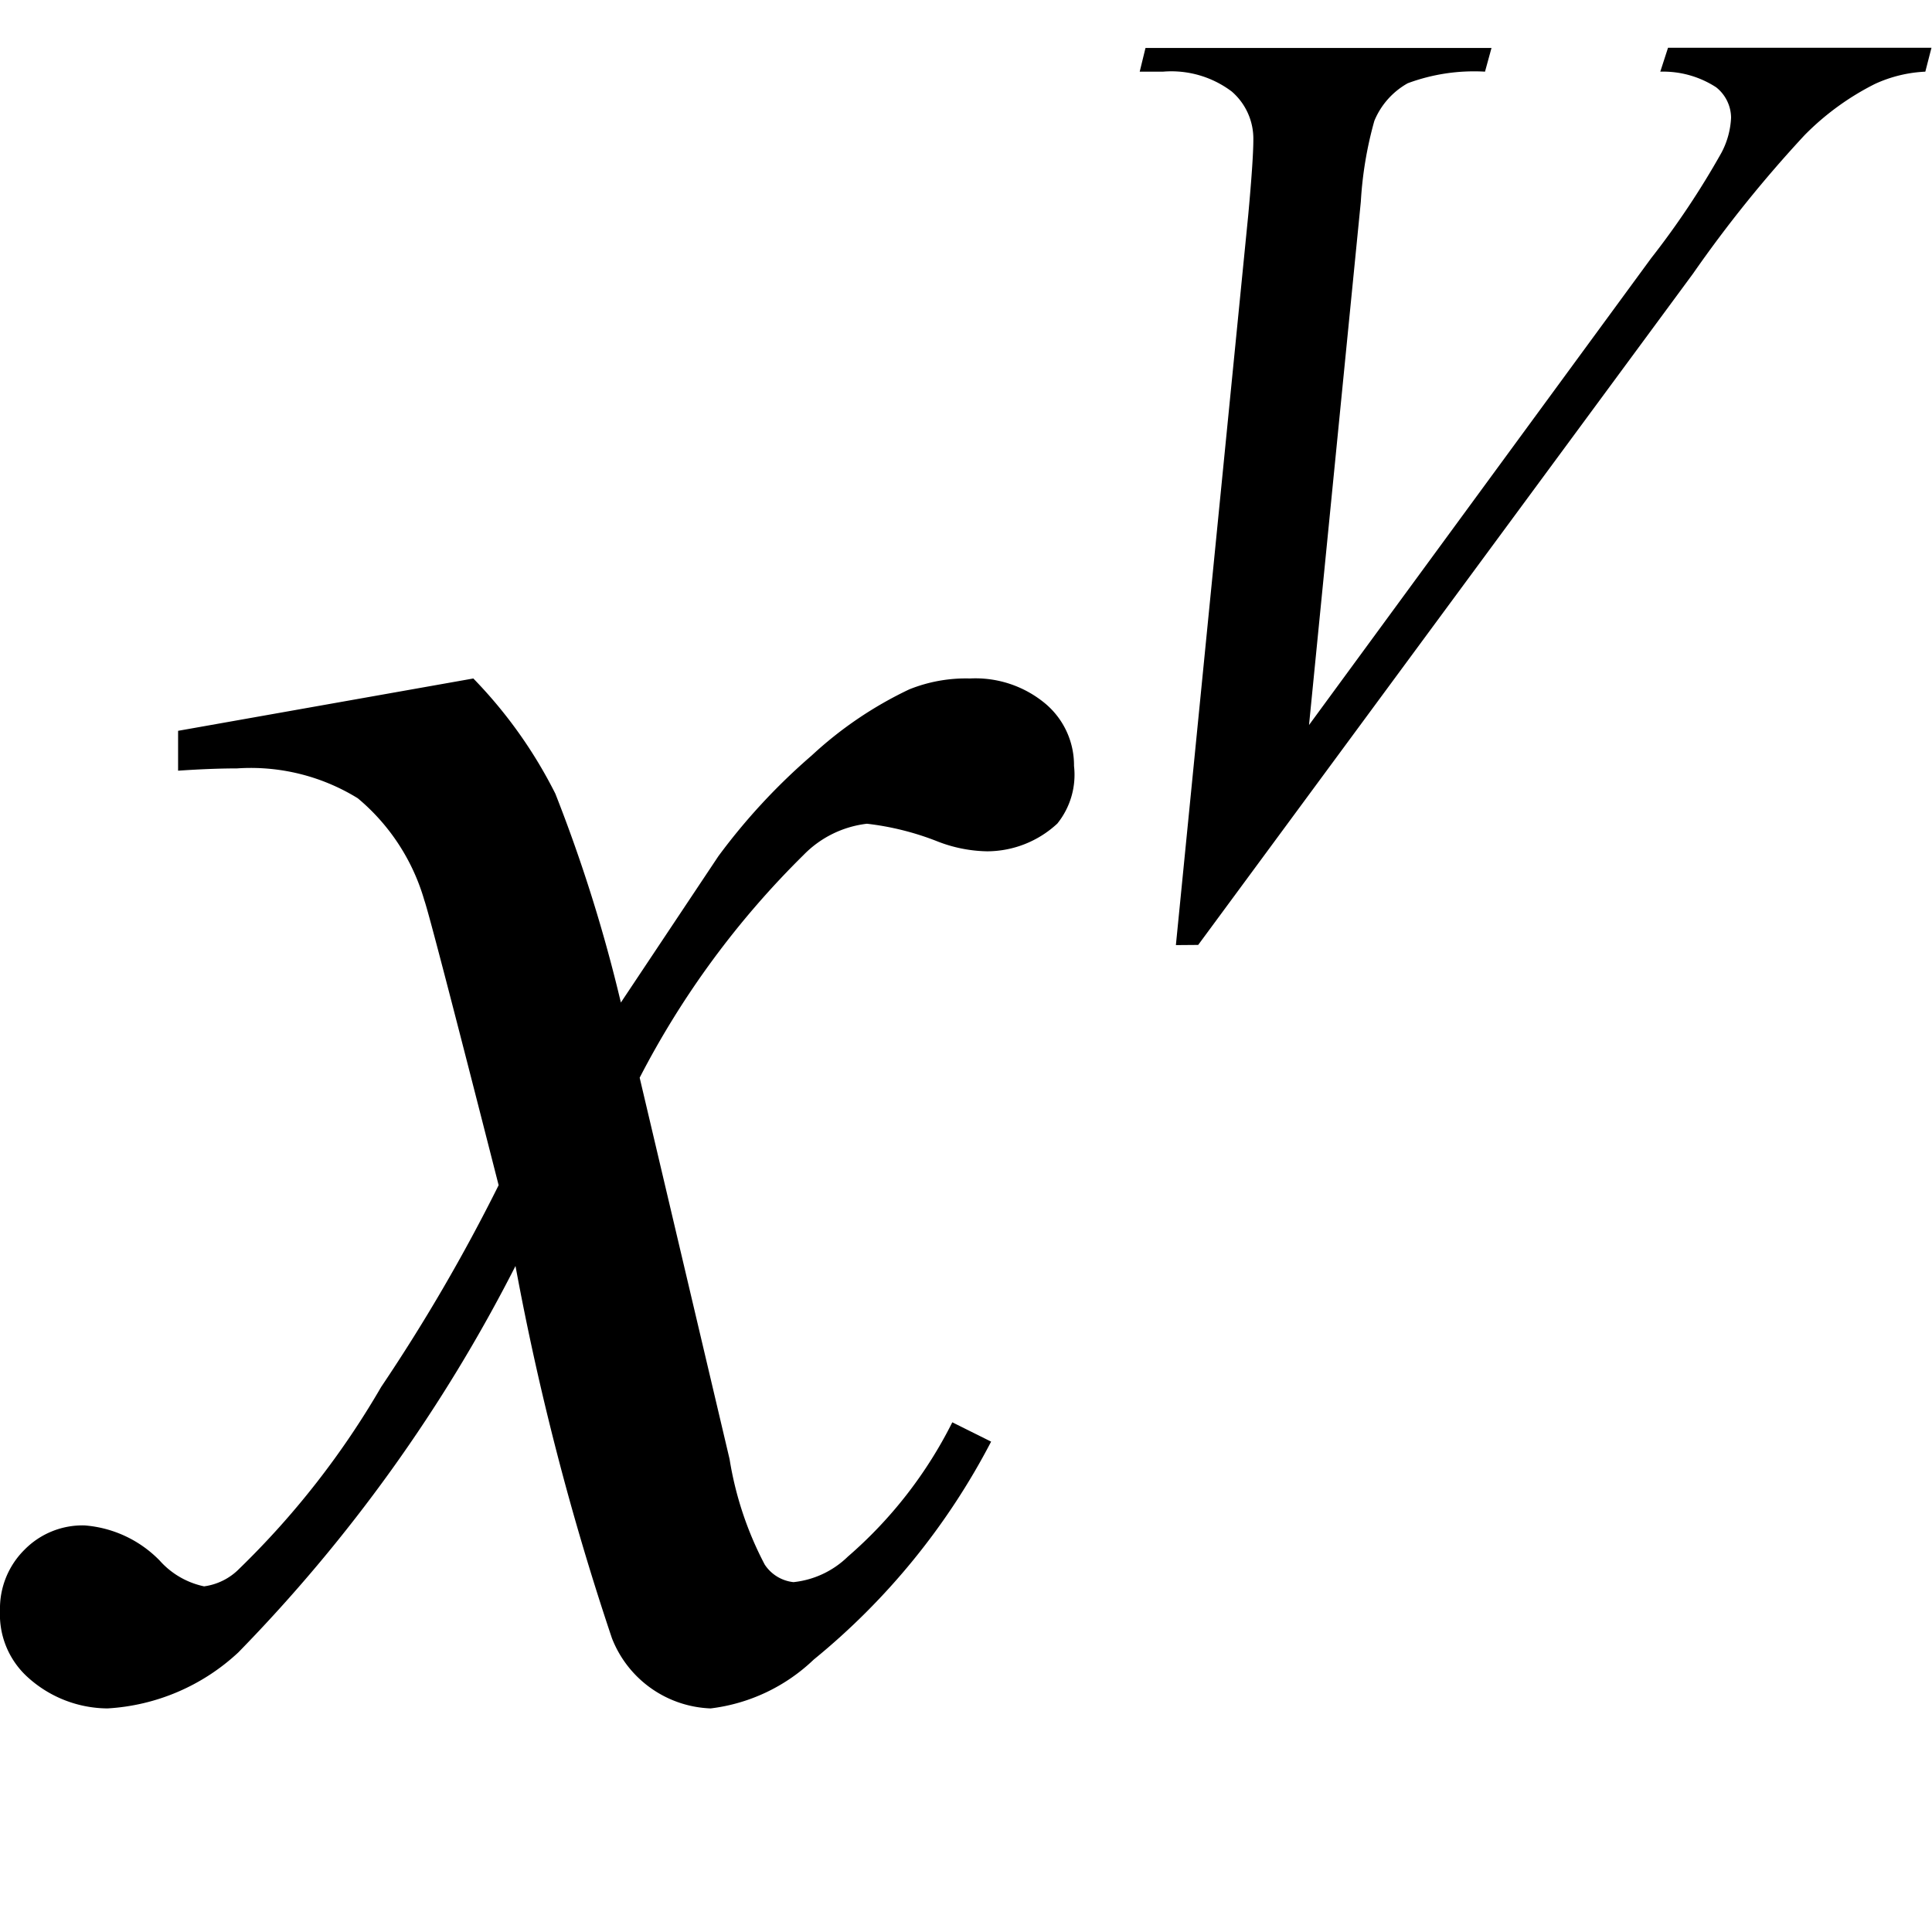
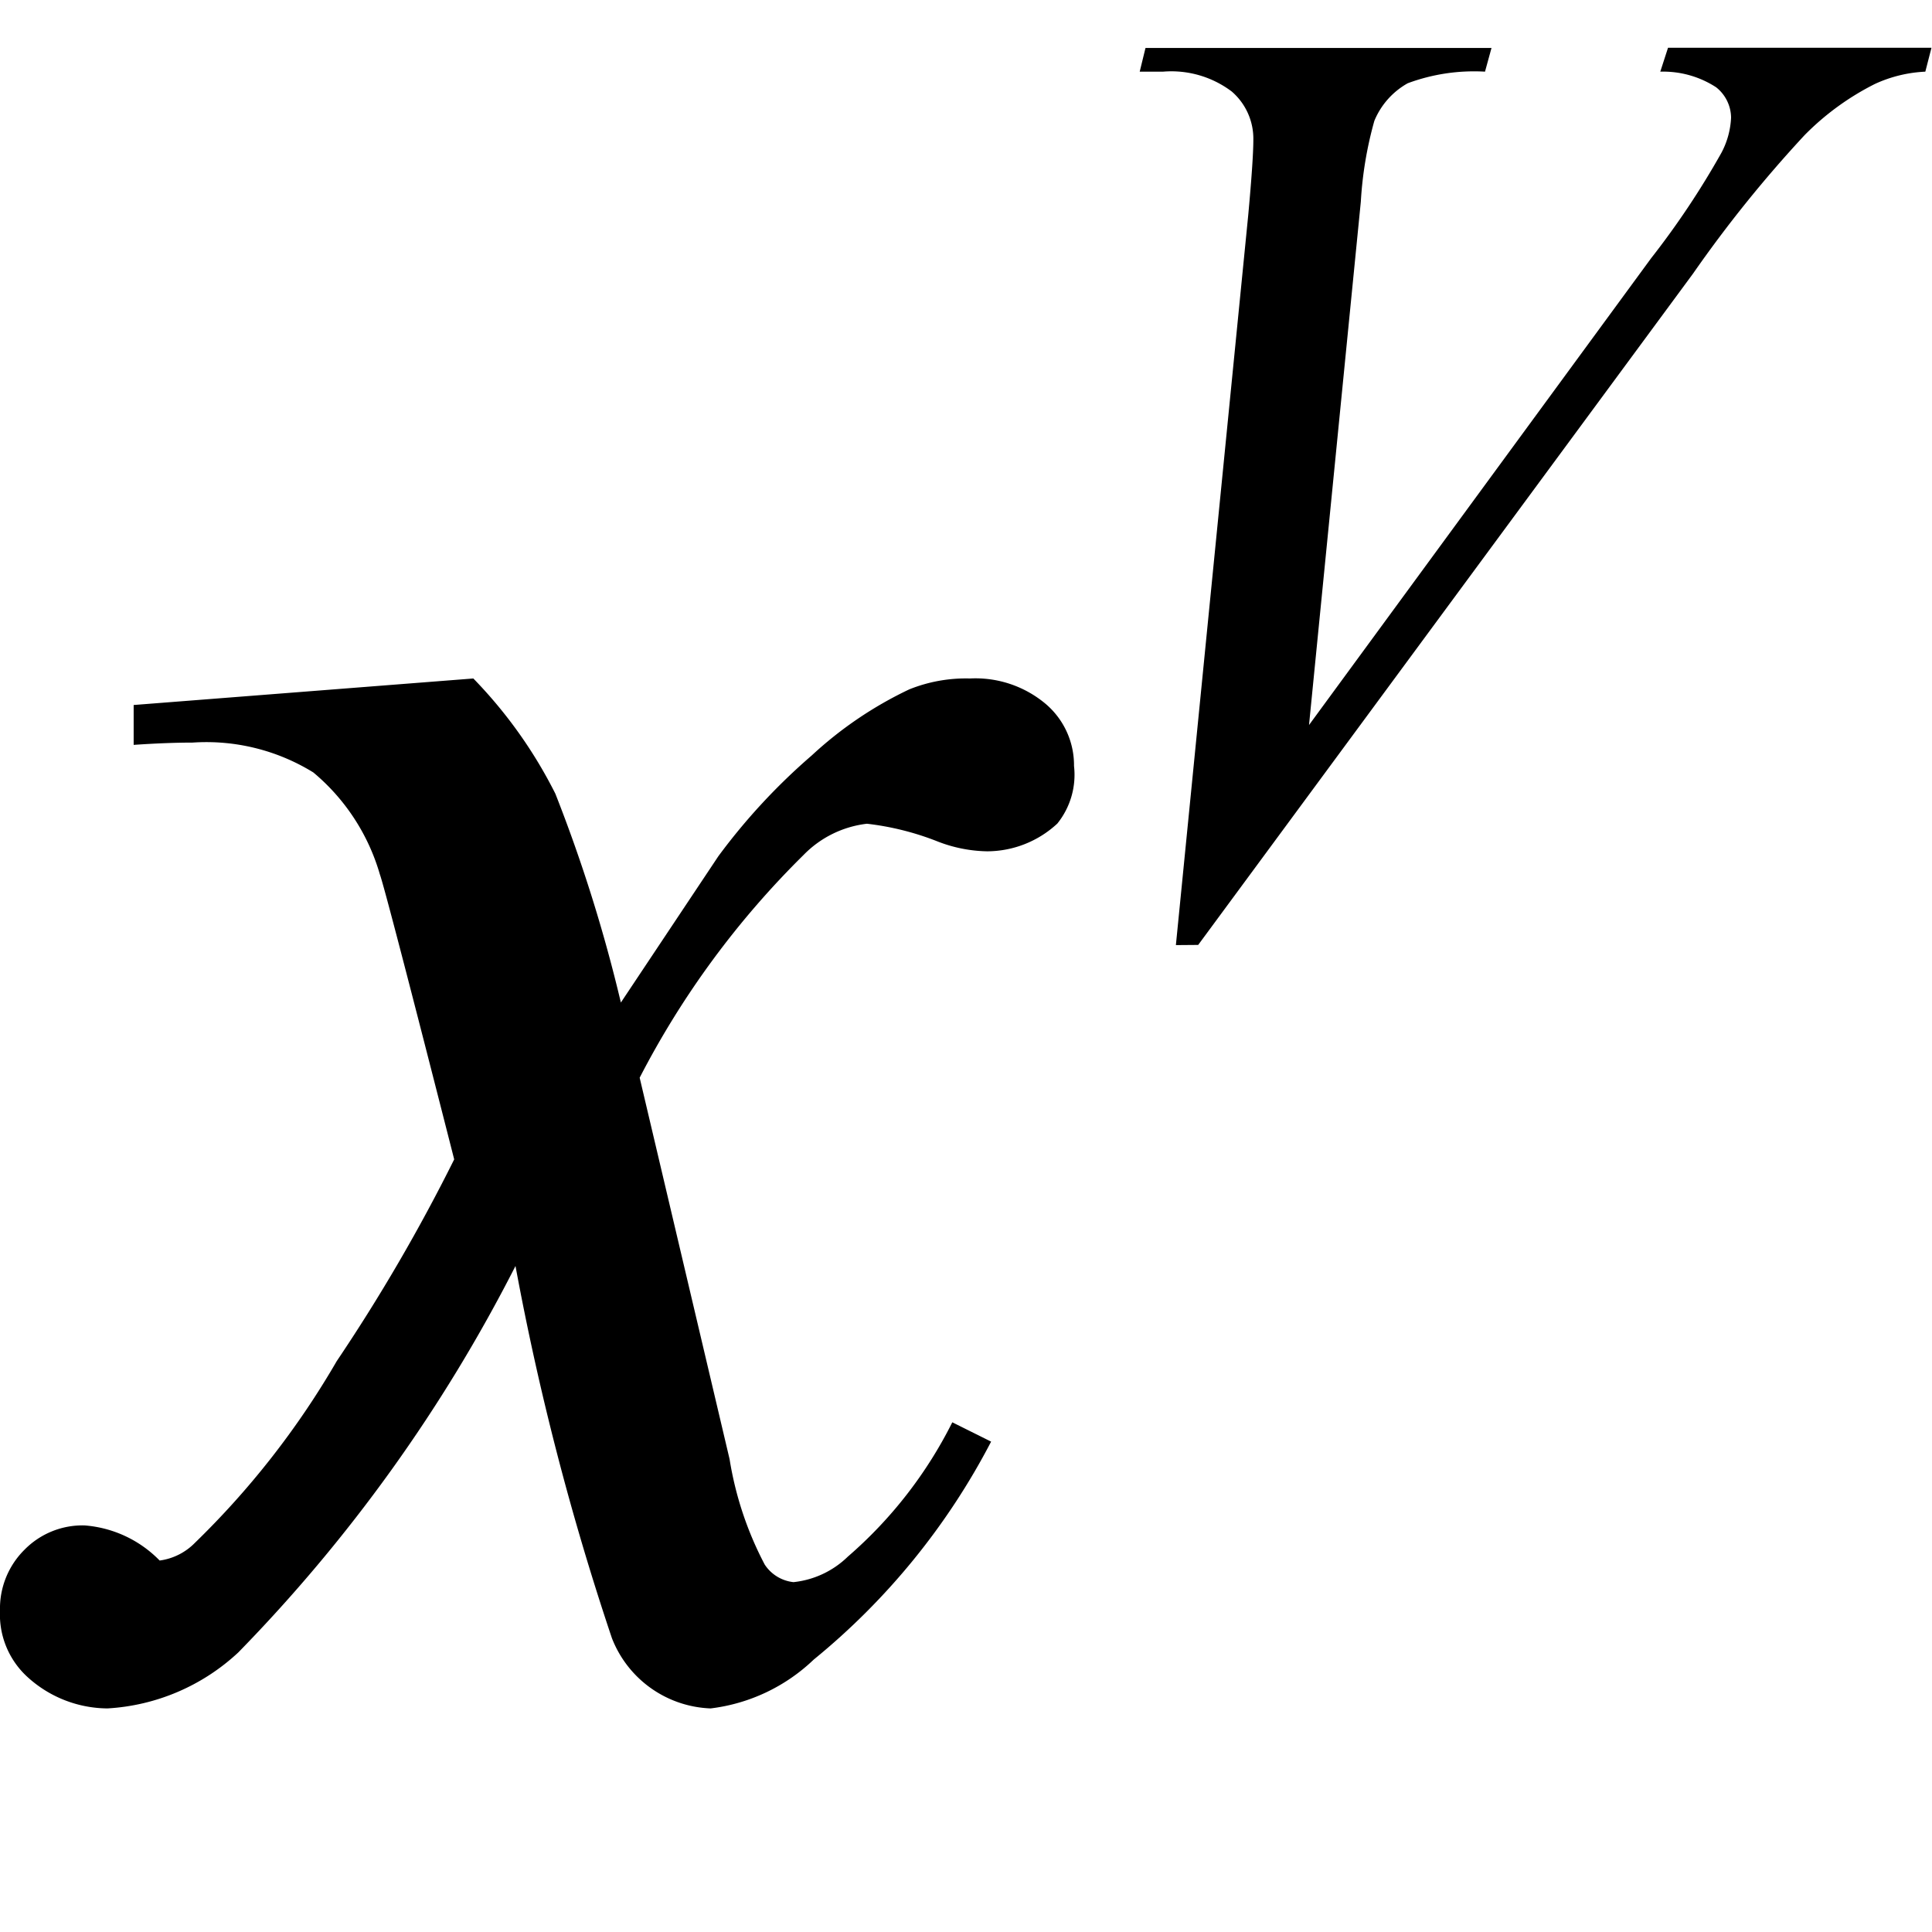
<svg xmlns="http://www.w3.org/2000/svg" width="11" height="11" viewBox="0 0 11 11">
  <g id="グループ_523" data-name="グループ 523" transform="translate(-11891 -611)">
-     <rect id="長方形_53" data-name="長方形 53" width="11" height="11" transform="translate(11891 611)" fill="none" />
-     <path id="パス_999" data-name="パス 999" d="M2.273-5.045a2.637,2.637,0,0,1,.467.656A8.738,8.738,0,0,1,3.113-3.2l.555-.833A3.512,3.512,0,0,1,4.2-4.607a2.2,2.2,0,0,1,.555-.376A.862.862,0,0,1,5.1-5.045a.621.621,0,0,1,.432.145.458.458,0,0,1,.161.353.443.443,0,0,1-.095.328.589.589,0,0,1-.4.158.811.811,0,0,1-.284-.057,1.584,1.584,0,0,0-.4-.1.6.6,0,0,0-.36.177,5.005,5.005,0,0,0-.934,1.269L3.732-.6a1.947,1.947,0,0,0,.2.6.224.224,0,0,0,.164.1.521.521,0,0,0,.309-.145A2.476,2.476,0,0,0,5-.81L5.221-.7A3.952,3.952,0,0,1,4.211.541a1.027,1.027,0,0,1-.587.278.628.628,0,0,1-.562-.4A15.487,15.487,0,0,1,2.513-1.7,8.963,8.963,0,0,1,.935.5,1.192,1.192,0,0,1,.19.819.682.682,0,0,1-.27.636.481.481,0,0,1-.422.263.471.471,0,0,1-.283-.084.463.463,0,0,1,.058-.223a.668.668,0,0,1,.429.2A.467.467,0,0,0,.74.124a.345.345,0,0,0,.2-.1,4.784,4.784,0,0,0,.808-1.035,10.178,10.178,0,0,0,.669-1.149q-.391-1.534-.423-1.622a1.184,1.184,0,0,0-.379-.581,1.16,1.16,0,0,0-.688-.17q-.145,0-.335.013v-.227Zm4,1.518.412-4.157q.029-.317.029-.427a.355.355,0,0,0-.123-.276A.571.571,0,0,0,6.2-8.5H6.067L6.1-8.635h1.97L8.033-8.5a1.084,1.084,0,0,0-.44.066.436.436,0,0,0-.19.214,2.149,2.149,0,0,0-.077.46L7.031-4.78,8.979-7.438a4.7,4.7,0,0,0,.4-.6.47.47,0,0,0,.055-.2.223.223,0,0,0-.085-.173A.553.553,0,0,0,9.031-8.5l.044-.136h1.5L10.54-8.5a.768.768,0,0,0-.287.07,1.518,1.518,0,0,0-.4.291,7.208,7.208,0,0,0-.635.788L6.4-3.528Z" transform="translate(11891.422 619.908)" />
+     <path id="パス_999" data-name="パス 999" d="M2.273-5.045a2.637,2.637,0,0,1,.467.656A8.738,8.738,0,0,1,3.113-3.2l.555-.833A3.512,3.512,0,0,1,4.2-4.607a2.2,2.2,0,0,1,.555-.376A.862.862,0,0,1,5.1-5.045a.621.621,0,0,1,.432.145.458.458,0,0,1,.161.353.443.443,0,0,1-.095.328.589.589,0,0,1-.4.158.811.811,0,0,1-.284-.057,1.584,1.584,0,0,0-.4-.1.6.6,0,0,0-.36.177,5.005,5.005,0,0,0-.934,1.269L3.732-.6a1.947,1.947,0,0,0,.2.6.224.224,0,0,0,.164.1.521.521,0,0,0,.309-.145A2.476,2.476,0,0,0,5-.81L5.221-.7A3.952,3.952,0,0,1,4.211.541a1.027,1.027,0,0,1-.587.278.628.628,0,0,1-.562-.4A15.487,15.487,0,0,1,2.513-1.7,8.963,8.963,0,0,1,.935.5,1.192,1.192,0,0,1,.19.819.682.682,0,0,1-.27.636.481.481,0,0,1-.422.263.471.471,0,0,1-.283-.084.463.463,0,0,1,.058-.223a.668.668,0,0,1,.429.2a.345.345,0,0,0,.2-.1,4.784,4.784,0,0,0,.808-1.035,10.178,10.178,0,0,0,.669-1.149q-.391-1.534-.423-1.622a1.184,1.184,0,0,0-.379-.581,1.16,1.16,0,0,0-.688-.17q-.145,0-.335.013v-.227Zm4,1.518.412-4.157q.029-.317.029-.427a.355.355,0,0,0-.123-.276A.571.571,0,0,0,6.2-8.5H6.067L6.1-8.635h1.97L8.033-8.5a1.084,1.084,0,0,0-.44.066.436.436,0,0,0-.19.214,2.149,2.149,0,0,0-.077.46L7.031-4.78,8.979-7.438a4.7,4.7,0,0,0,.4-.6.47.47,0,0,0,.055-.2.223.223,0,0,0-.085-.173A.553.553,0,0,0,9.031-8.5l.044-.136h1.5L10.54-8.5a.768.768,0,0,0-.287.07,1.518,1.518,0,0,0-.4.291,7.208,7.208,0,0,0-.635.788L6.4-3.528Z" transform="translate(11891.422 619.908)" />
  </g>
</svg>